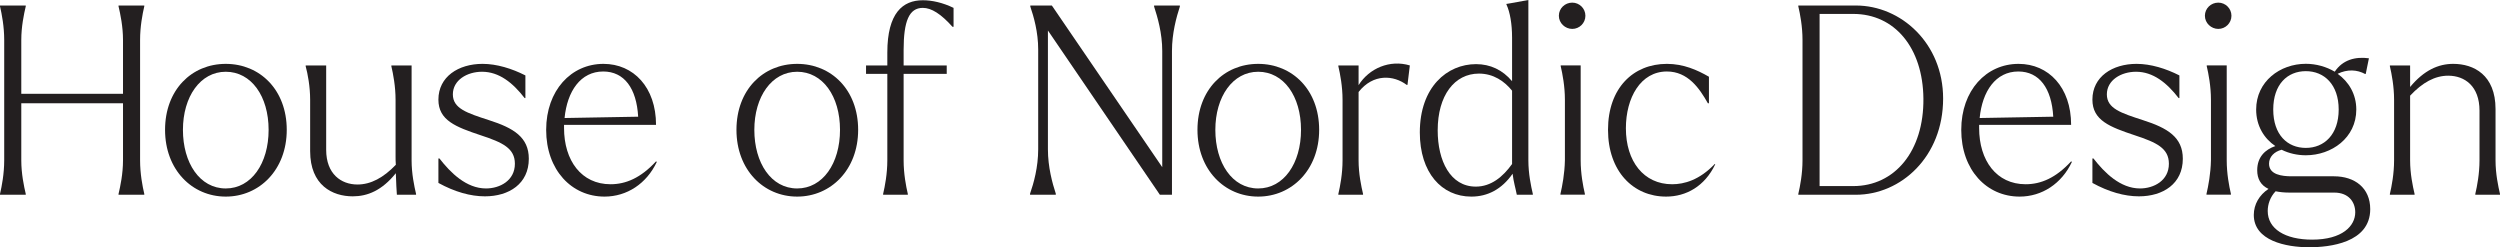
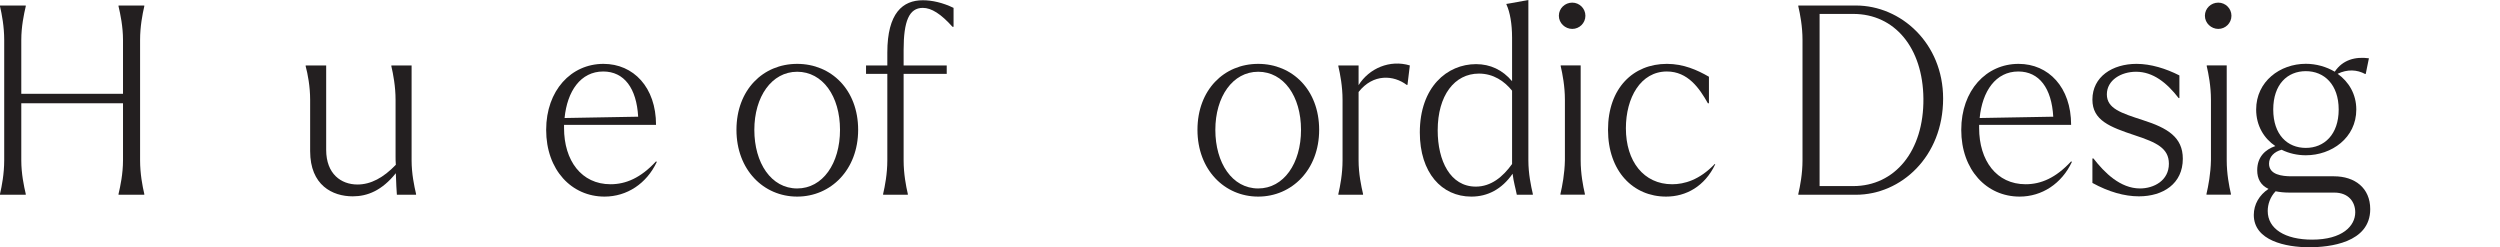
<svg xmlns="http://www.w3.org/2000/svg" id="Layer_2" viewBox="0 0 380.47 37.63">
  <defs>
    <style>.cls-1{fill:#231f20;}</style>
  </defs>
  <g id="Layer_1-2">
    <path class="cls-1" d="m18.04,29.52c.28-1.2.68-3.08.68-5.12v-8.68H3.24v8.68c0,2.04.4,3.92.68,5.12v.12H0v-.12c.28-1.2.64-3.08.64-5.12V6.08C.64,4.04.28,2.16,0,.96v-.12h3.92v.12c-.28,1.2-.68,3.08-.68,5.12v8.2h15.48V6.08c0-2.04-.4-3.92-.68-5.12v-.12h3.92v.12c-.28,1.2-.64,3.08-.64,5.12v18.32c0,2.04.36,3.92.64,5.12v.12h-3.92v-.12Z" />
-     <path class="cls-1" d="m25.12,19.76c0-6.08,4.04-10.04,9.24-10.04s9.28,3.96,9.28,10.04-4.16,10.16-9.28,10.16-9.24-4.08-9.24-10.16Zm9.24,8.92c3.88,0,6.52-3.8,6.52-8.92s-2.64-8.84-6.52-8.84-6.52,3.8-6.52,8.84,2.56,8.92,6.52,8.92Z" />
    <path class="cls-1" d="m47.2,23v-7.8c0-2.04-.36-3.92-.68-5.12v-.12h3.12v12.84c0,3.68,2.28,5.28,4.76,5.28,2.04,0,3.96-1.04,5.84-3-.04-.52-.04-.96-.04-1.2v-8.68c0-2.04-.36-3.92-.64-5.12v-.12h3.08v14.44c0,2.04.4,3.92.68,5.12v.12h-2.92c-.04-.44-.12-1.92-.16-3.28-2.12,2.64-4.32,3.52-6.56,3.52-3.08,0-6.48-1.68-6.48-6.88Z" />
-     <path class="cls-1" d="m66.72,27.84v-3.72h.16c1.68,2.16,4.08,4.56,7.08,4.56,2.12,0,4.4-1.2,4.4-3.76,0-2.36-1.88-3.24-5.16-4.32-3.84-1.28-6.48-2.28-6.48-5.44,0-3.48,3.04-5.44,6.72-5.44,2.16,0,4.48.72,6.52,1.76v3.44h-.12c-1.8-2.32-3.88-4-6.48-4-2.28,0-4.44,1.28-4.44,3.44s2.16,2.84,5.48,3.92c3.76,1.2,6.08,2.6,6.08,5.88,0,3.8-3,5.72-6.68,5.72-2.2,0-4.6-.68-7.08-2.04Z" />
    <path class="cls-1" d="m83.12,19.76c0-6,3.8-10.04,8.72-10.04,4.56,0,8,3.56,8,9.28h-14v.48c0,4.96,2.64,8.56,7.08,8.56,2.32,0,4.6-.96,6.92-3.48l.12.08c-1.56,3.32-4.56,5.28-7.96,5.28-5,0-8.88-4.04-8.88-10.16Zm14-2c-.24-4.32-2.12-6.88-5.32-6.88-3.44,0-5.48,3-5.88,7.08l11.2-.2Z" />
    <path class="cls-1" d="m112.08,19.76c0-6.08,4.04-10.04,9.24-10.04s9.28,3.96,9.28,10.04-4.16,10.16-9.28,10.16-9.24-4.08-9.24-10.16Zm9.24,8.92c3.88,0,6.52-3.8,6.52-8.92s-2.64-8.84-6.52-8.84-6.52,3.8-6.52,8.84,2.56,8.92,6.52,8.92Z" />
    <path class="cls-1" d="m134.4,29.52c.28-1.2.64-3.08.64-5.12v-13.16h-3.24v-1.28h3.24v-1.96c0-6.04,2.36-7.96,5.4-7.96,1.4,0,3.04.36,4.68,1.16v2.88h-.16c-1.76-1.96-3.2-2.88-4.52-2.88-2.08,0-2.92,2-2.92,6.4v2.36h6.56v1.28h-6.56v13.16c0,2.04.36,3.92.64,5.12v.12h-3.76v-.12Z" />
-     <path class="cls-1" d="m159.48,4.64v18.08c0,2.72.68,5.16,1.2,6.76v.16h-3.92v-.16c.56-1.6,1.24-4.04,1.24-6.76V7.52c0-2.64-.68-5-1.2-6.52v-.16h3.28l16.8,24.6V7.76c0-2.72-.72-5.16-1.24-6.76v-.16h3.92v.16c-.52,1.6-1.2,4.04-1.2,6.76v21.88h-1.84l-17.04-25Z" />
    <path class="cls-1" d="m182.24,19.76c0-6.08,4.04-10.04,9.24-10.04s9.28,3.96,9.28,10.04-4.16,10.16-9.28,10.16-9.24-4.08-9.24-10.16Zm9.24,8.92c3.88,0,6.52-3.8,6.52-8.92s-2.64-8.84-6.52-8.84-6.52,3.8-6.52,8.84,2.56,8.92,6.52,8.92Z" />
    <path class="cls-1" d="m203.68,29.52c.28-1.2.64-3.08.64-5.12v-9.2c0-2.04-.36-3.92-.64-5.12v-.12h3.08v3c1.6-2.56,4.76-3.92,7.8-3l-.36,2.96h-.12c-1.96-1.48-5.08-1.76-7.32,1.08v10.4c0,2.04.4,3.92.68,5.12v.12h-3.76v-.12Z" />
-     <path class="cls-1" d="m230.2,26.44c-1.64,2.36-3.8,3.48-6.28,3.48-4.52,0-7.84-3.64-7.84-9.76,0-6.92,4.16-10.4,8.56-10.4,2.16,0,4.04.88,5.48,2.6v-6.64c0-2.08-.32-3.88-.84-5l-.04-.12.72-.12,2.64-.48v24.4c0,2.04.4,3.92.68,5.12v.12h-2.44c-.2-1.04-.48-1.88-.64-3.2Zm-5.6,1.96c2.32,0,4.12-1.48,5.52-3.44v-11.16c-1.16-1.44-2.84-2.6-5.04-2.6-3.72,0-6.28,3.32-6.28,8.64,0,4.64,1.92,8.56,5.8,8.56Z" />
+     <path class="cls-1" d="m230.2,26.44c-1.64,2.36-3.8,3.48-6.28,3.48-4.52,0-7.84-3.64-7.84-9.76,0-6.92,4.16-10.4,8.56-10.4,2.16,0,4.04.88,5.48,2.6v-6.64c0-2.08-.32-3.88-.84-5l-.04-.12.72-.12,2.64-.48v24.4c0,2.04.4,3.92.68,5.12v.12h-2.44c-.2-1.04-.48-1.88-.64-3.2Zm-5.6,1.96c2.32,0,4.12-1.48,5.52-3.44v-11.16c-1.16-1.44-2.84-2.6-5.04-2.6-3.72,0-6.28,3.32-6.28,8.64,0,4.64,1.92,8.56,5.8,8.56" />
    <path class="cls-1" d="m239.28.4c1.08,0,2,.88,2,2s-.92,2-2,2-2.04-.88-2.04-2,.92-2,2.04-2Zm-1.8,29.11c.28-1.2.64-3.08.68-5.12v-9.2c0-2.04-.36-3.92-.64-5.12v-.12h3.04v14.44c0,2.04.36,3.92.64,5.12v.12h-3.72v-.12Z" />
    <path class="cls-1" d="m244.72,19.76c0-6.36,3.84-10.04,8.96-10.04,2.52,0,4.6.92,6.4,1.96v4.04h-.16c-1.28-2.28-3.04-4.84-6.24-4.84-4,0-6.24,4-6.24,8.64,0,5.04,2.72,8.52,7.04,8.52,1.84,0,4.16-.64,6.48-3.08l.08.04c-1.6,3.36-4.44,4.92-7.48,4.92-5,0-8.84-3.84-8.84-10.16Z" />
    <path class="cls-1" d="m273.68,29.52c.28-1.2.64-3.08.64-5.12V6.08c0-2.04-.36-3.92-.64-5.12v-.12h8.76c6.88,0,13.28,5.76,13.28,14.16,0,8.84-6.4,14.64-13.28,14.64h-8.76v-.12Zm8.36-1.2c6.32,0,10.76-5.32,10.68-13.32-.08-7.72-4.36-12.88-10.68-12.88h-5.12v26.2h5.12Z" />
    <path class="cls-1" d="m298.48,19.76c0-6,3.8-10.04,8.72-10.04,4.56,0,8,3.56,8,9.28h-14v.48c0,4.96,2.64,8.56,7.08,8.56,2.32,0,4.6-.96,6.92-3.48l.12.08c-1.56,3.32-4.56,5.28-7.96,5.28-5,0-8.88-4.04-8.88-10.16Zm14-2c-.24-4.32-2.12-6.88-5.32-6.88-3.44,0-5.48,3-5.88,7.08l11.2-.2Z" />
    <path class="cls-1" d="m318.44,27.84v-3.72h.16c1.68,2.16,4.08,4.56,7.08,4.56,2.12,0,4.4-1.2,4.4-3.76,0-2.36-1.88-3.24-5.16-4.32-3.84-1.28-6.48-2.28-6.48-5.44,0-3.48,3.04-5.44,6.72-5.44,2.16,0,4.48.72,6.52,1.76v3.44h-.12c-1.8-2.32-3.88-4-6.48-4-2.28,0-4.44,1.28-4.44,3.44s2.16,2.84,5.48,3.92c3.76,1.2,6.08,2.6,6.08,5.88,0,3.8-3,5.72-6.68,5.72-2.2,0-4.6-.68-7.08-2.04Z" />
    <path class="cls-1" d="m337.6.4c1.08,0,2,.88,2,2s-.92,2-2,2-2.04-.88-2.04-2,.92-2,2.04-2Zm-1.8,29.11c.28-1.2.64-3.08.68-5.12v-9.2c0-2.04-.36-3.92-.64-5.12v-.12h3.04v14.44c0,2.04.36,3.92.64,5.12v.12h-3.72v-.12Z" />
    <path class="cls-1" d="m343,32.71c0-1.6.84-3.04,2.24-3.96-1.2-.56-1.72-1.56-1.72-2.84,0-2.04,1.24-3.16,2.76-3.68-1.72-1.16-2.92-3.08-2.92-5.56,0-4.28,3.64-6.96,7.56-6.96,1.56,0,3.12.44,4.4,1.2,1.2-1.8,3.12-2.32,5.2-2.04l-.48,2.36-.08.04c-1.24-.68-2.72-.76-4.2-.04,1.68,1.2,2.84,3.08,2.84,5.44,0,4.32-3.76,6.96-7.68,6.96-1.28,0-2.56-.28-3.68-.84-1.12.28-1.92,1.08-1.92,2.12,0,1.68,1.96,1.92,3.44,1.92h6.44c3.16,0,5.52,1.76,5.52,5,0,5.16-6.28,5.8-9.28,5.8-3.56,0-8.44-1-8.44-4.92Zm8.88,3.76c4.6,0,6.56-2.08,6.56-4.16,0-1.52-.96-3-3.2-3h-6.84c-.8,0-1.48-.08-2.08-.2-.84.88-1.2,2-1.2,3,0,2.72,2.64,4.36,6.76,4.36Zm-.96-13.96c2.8,0,5-2.04,5-5.84s-2.2-5.84-5-5.84-4.96,2-4.96,5.84,2.16,5.84,4.96,5.84Z" />
-     <path class="cls-1" d="m376.71,29.52c.28-1.2.64-3.08.64-5.12v-7.56c0-3.72-2.24-5.32-4.76-5.32-2.04,0-3.92,1.04-5.8,3.04v9.84c0,2.04.4,3.92.68,5.12v.12h-3.76v-.12c.28-1.2.64-3.08.64-5.12v-9.2c0-2.04-.36-3.92-.64-5.12v-.12h3.08v3.28c2.12-2.56,4.32-3.52,6.56-3.52,3.12,0,6.44,1.68,6.44,6.88v7.8c0,2.04.4,3.92.68,5.12v.12h-3.76v-.12Z" />
  </g>
</svg>